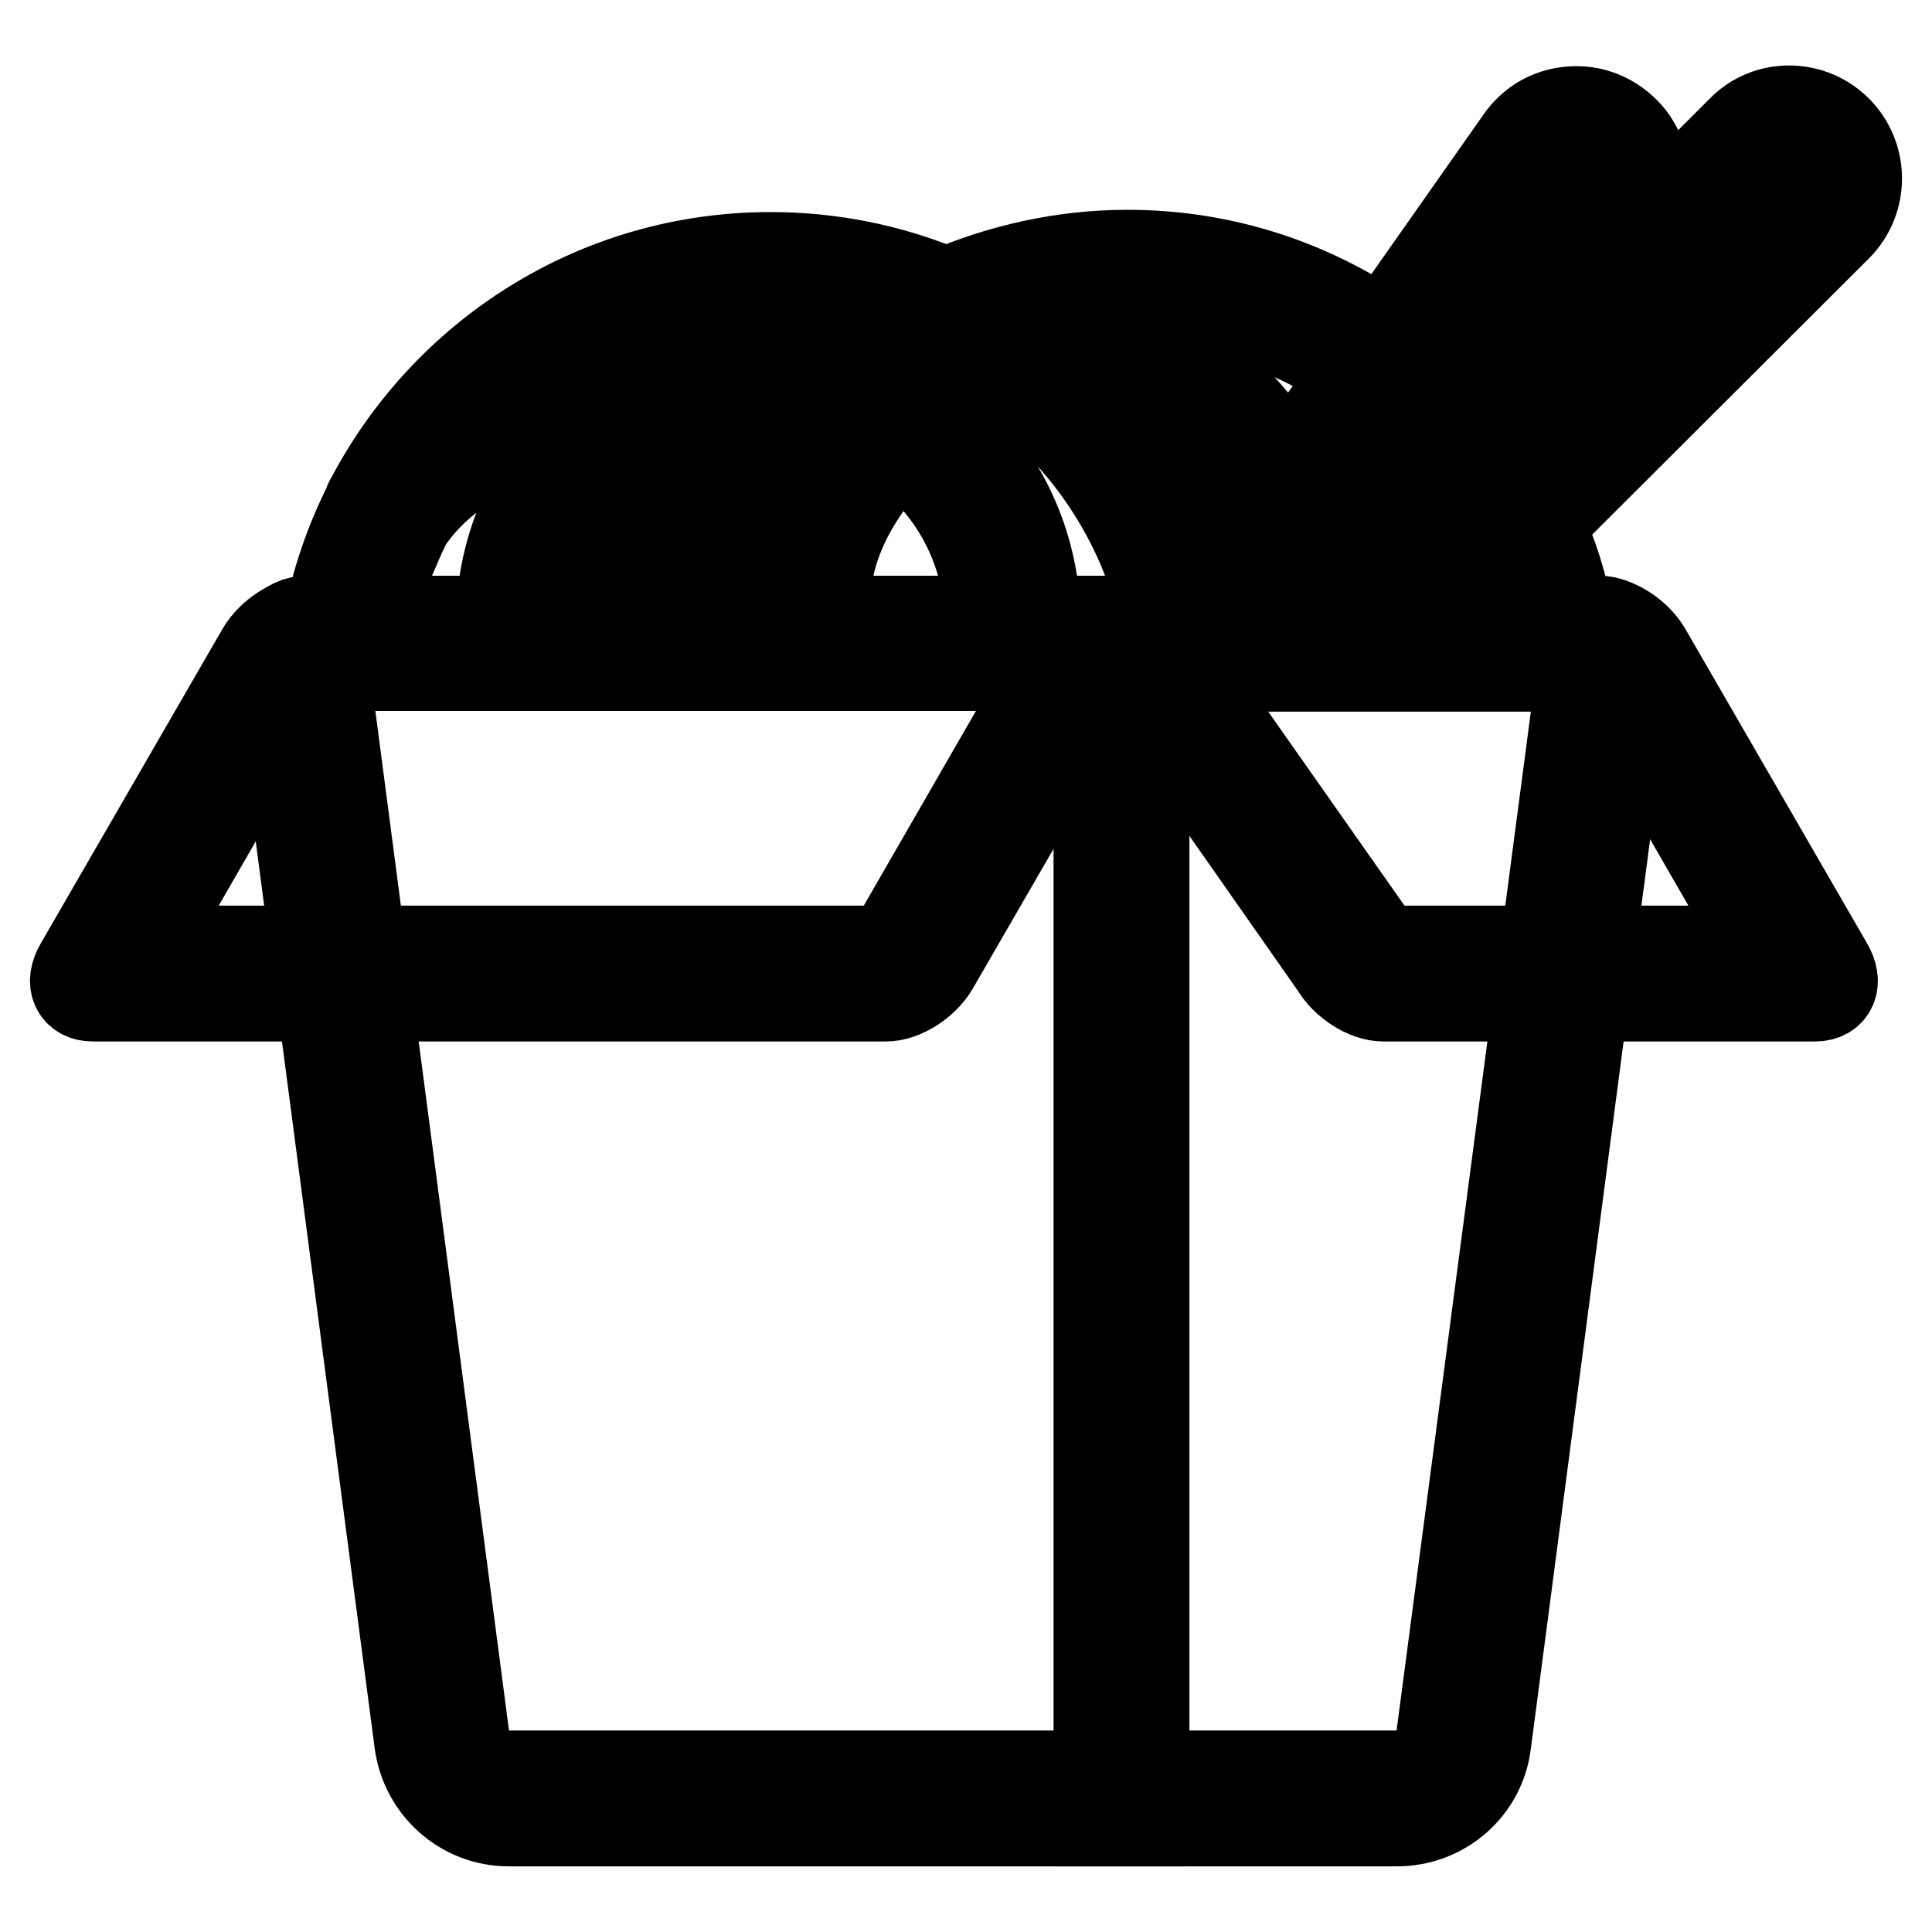
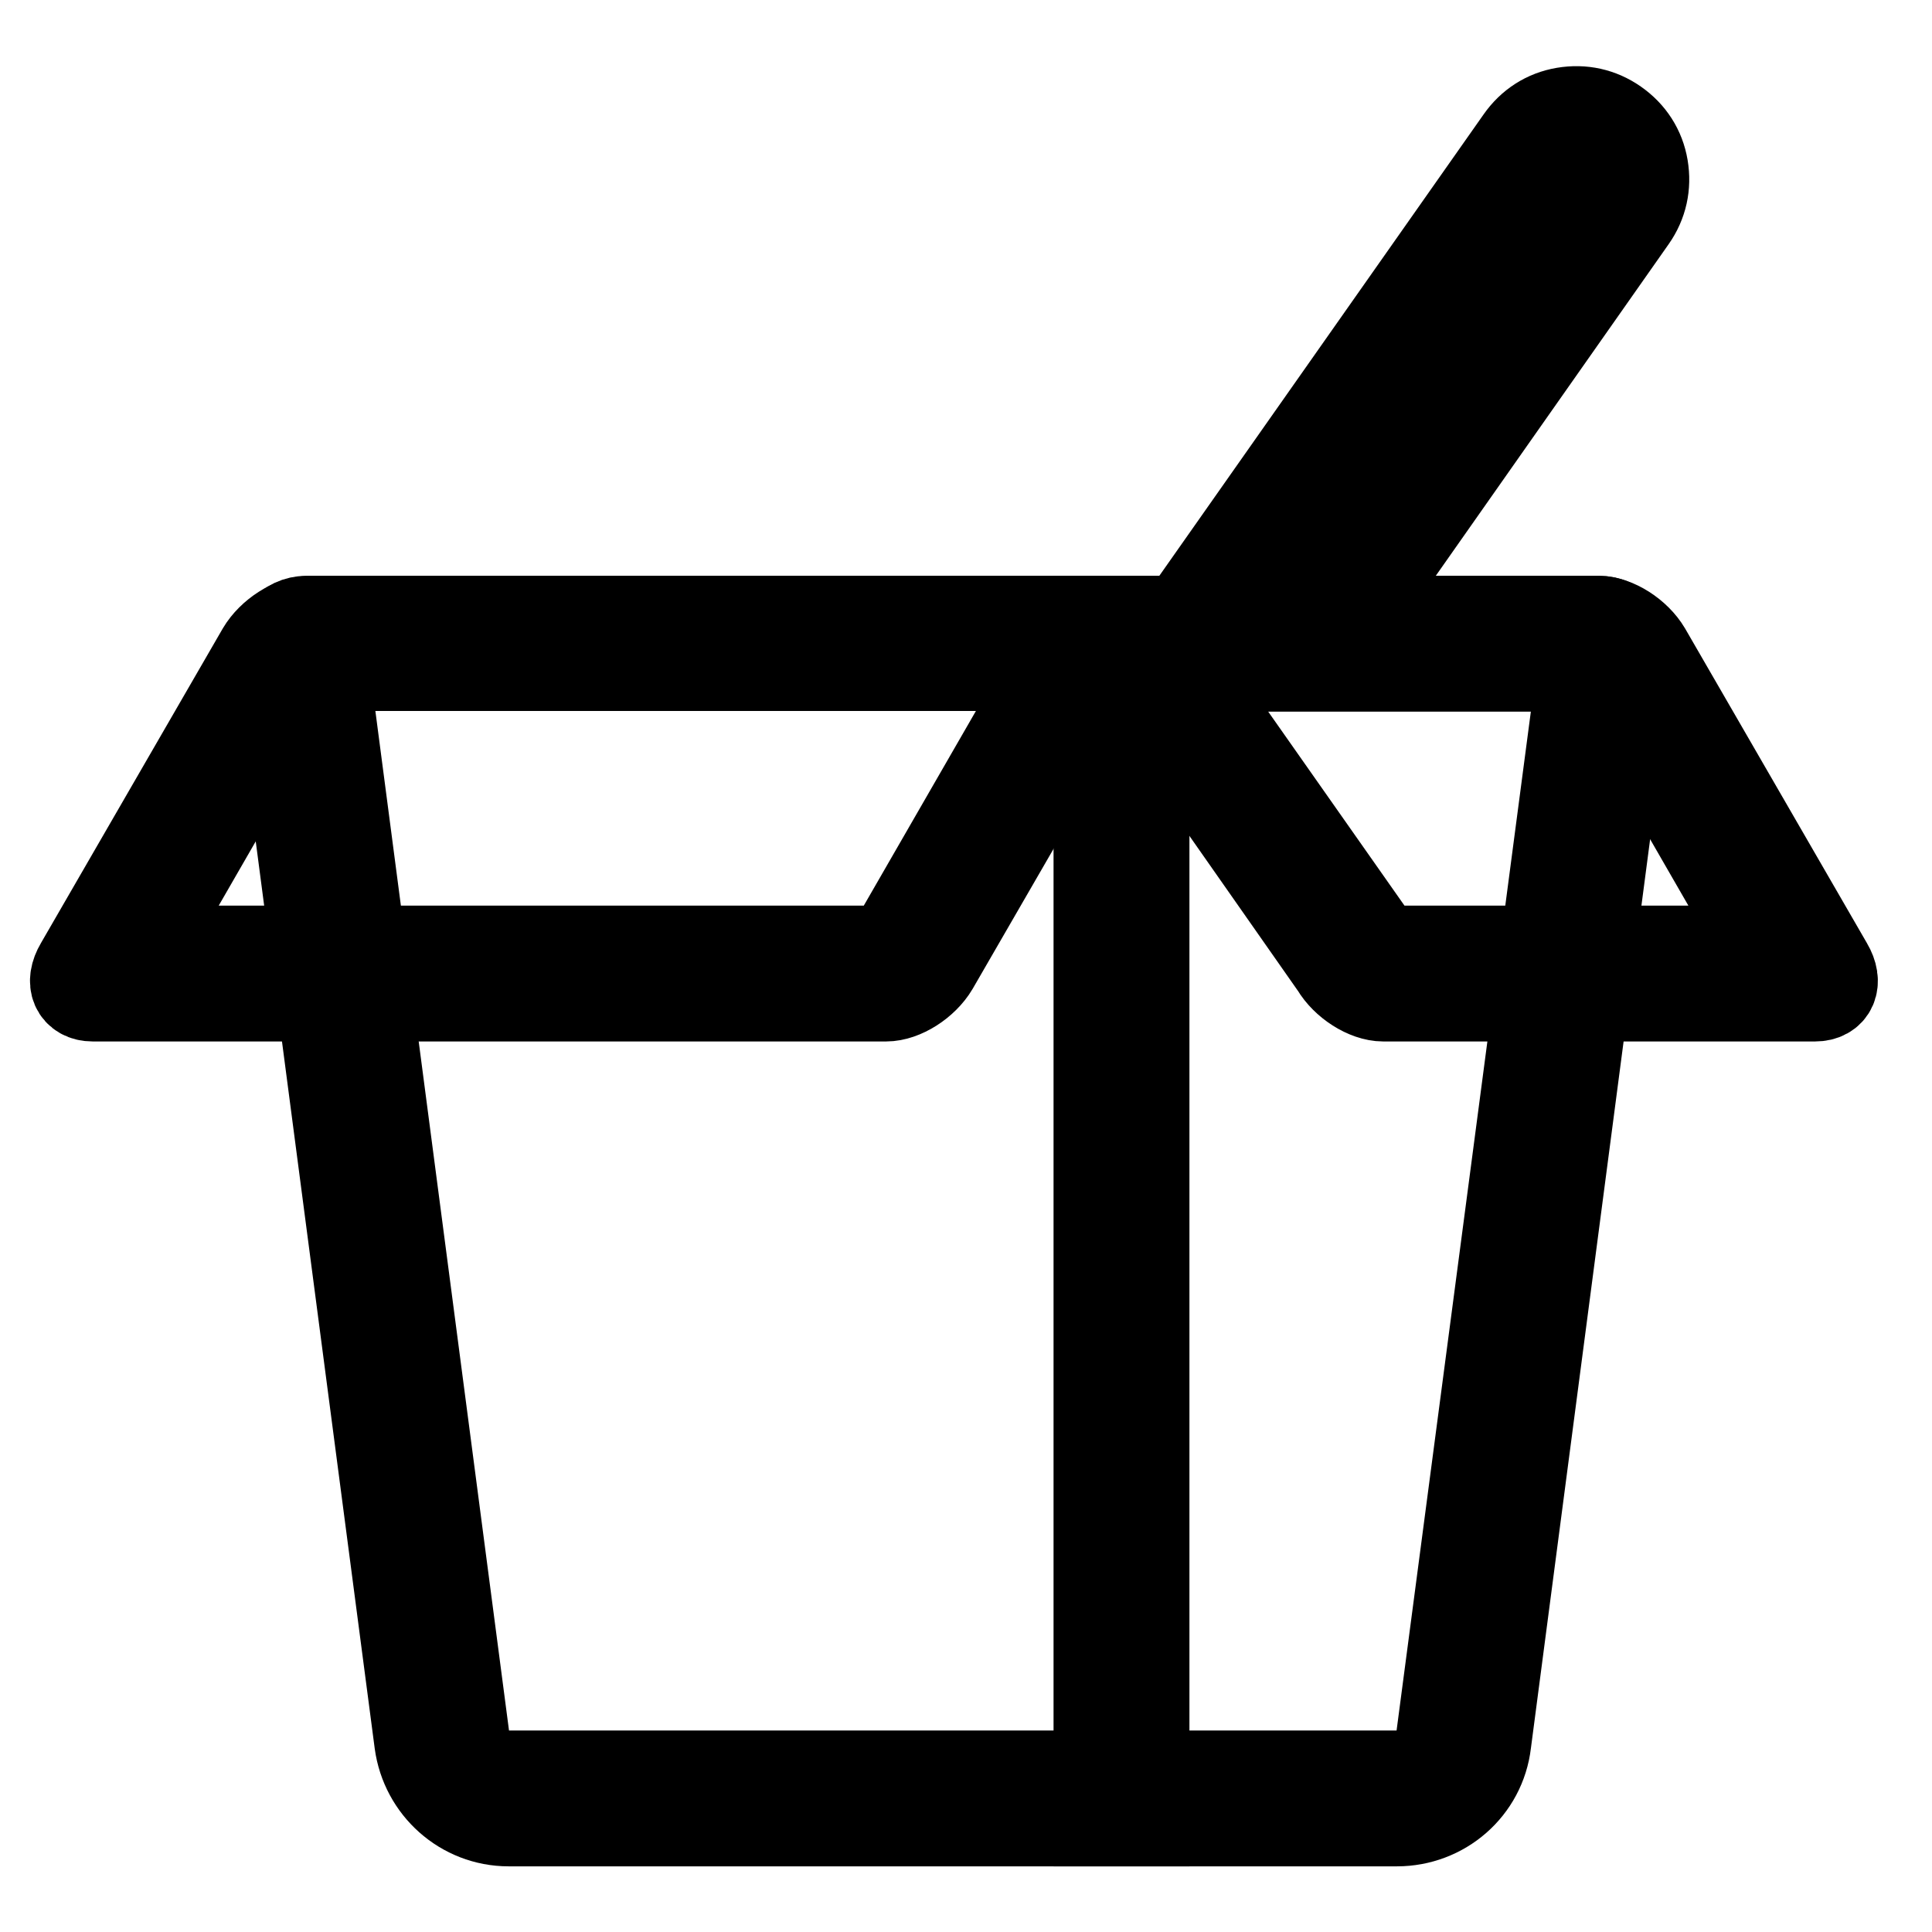
<svg xmlns="http://www.w3.org/2000/svg" version="1.1" x="0px" y="0px" viewBox="0 0 256 256" enable-background="new 0 0 256 256" xml:space="preserve">
  <g>
    <path stroke-width="12" fill-opacity="0" stroke="#000000" d="M145.7,88.2v147.1H67.4c-3,0-5.5-2.2-5.9-5.2L42.9,88.2H145.7 M151.6,82.3h-111c-2.4,0-4.2,2.1-3.9,4.5 l18.9,144.1c0.8,5.9,5.8,10.4,11.8,10.4h84.2L151.6,82.3L151.6,82.3z" />
    <path stroke-width="12" fill-opacity="0" stroke="#000000" d="M209.7,88.2L191,230.1c-0.4,3-2.9,5.2-5.9,5.2h-33.5V88.2H209.7 M211.9,82.3h-66.3v159h39.5 c6,0,11.1-4.4,11.8-10.4l18.9-144.1C216.2,84.4,214.3,82.3,211.9,82.3L211.9,82.3z" />
    <path stroke-width="12" fill-opacity="0" stroke="#000000" d="M139.7,88.2L118.5,125c-0.2,0.4-0.9,0.9-1.3,1H18.6l21.2-36.8c0.2-0.4,0.9-0.9,1.3-1H139.7 M146.1,82.3H41 c-2.2,0-5,1.8-6.3,4L10.6,128c-1.3,2.2-0.5,4,1.7,4h105.1c2.2,0,5-1.8,6.3-4l24.1-41.7C149,84.1,148.3,82.3,146.1,82.3z" />
    <path stroke-width="12" fill-opacity="0" stroke="#000000" d="M211.6,88.2c0.4,0.1,1.1,0.6,1.3,1l21.2,36.8h-50.6c-0.4-0.1-1.1-0.6-1.3-1l-0.1-0.2l-0.1-0.2l-25.5-36.3 H211.6 M211.8,82.3h-62.3c-2.2,0-3,1.8-1.7,4L177,128c1.3,2.2,4.1,4,6.3,4h57.2c2.2,0,3-1.8,1.7-4l-24.1-41.7 C216.8,84.1,214,82.3,211.8,82.3z M164.2,82.3l42.4-60.2c0.4-0.6,1.1-1.1,1.9-1.2c0.2,0,0.3,0,0.5,0c0.6,0,1.2,0.2,1.7,0.5 c0.6,0.4,1.1,1.1,1.2,1.9c0.1,0.8,0,1.6-0.5,2.2l-40,56.8h7.3l37.5-53.4c1.4-2,1.9-4.3,1.5-6.7c-0.4-2.4-1.7-4.4-3.7-5.8 c-2-1.4-4.3-1.9-6.7-1.5c-2.4,0.4-4.4,1.7-5.8,3.7l-44.7,63.6H164.2z" />
-     <path stroke-width="12" fill-opacity="0" stroke="#000000" d="M49.2,82.3c0.7-3.3,1.7-6.6,3.1-9.7c0.5-1.2,1-2.3,1.6-3.5c5.2-7.8,14.8-11.7,21.9-13.6 c1.5-0.4,3-0.7,4.6-1c-8.4,6.4-13.9,16.5-14,27.9h6c0.1-7.7,3.1-15,8.6-20.5c5.1-5.1,11.7-8.1,18.8-8.5c-6,5.5-15.3,16.2-15.5,29h6 c0.3-15.5,17.6-28,17.9-28.3c0,0,0,0,0.1,0c1.9,0.4,3.7,1,5.5,1.8c-3.6,3.9-11.8,14.2-10.2,26.5h6.1c-2-11.4,7.5-21.4,9.5-23.3 c1.2,0.9,2.3,1.8,3.4,2.9c5.5,5.5,8.5,12.7,8.6,20.5h6c-0.1-19.4-15.9-35-35.3-35h-0.2c-8.9-0.7-18.7,0.2-27.2,2.4 c-2.2,0.6-4.3,1.3-6.3,2c3.9-3.2,8.2-5.8,12.9-7.7c6.6-2.8,13.6-4.2,20.9-4.2c7.3,0,14.3,1.4,20.9,4.2c6.4,2.7,12.1,6.6,17.1,11.5 c4.9,4.9,8.8,10.7,11.5,17.1c1.3,3.2,2.3,6.4,3.1,9.7h6.1c-5.2-27.6-29.5-48.4-58.6-48.4c-23.1,0-43,13.1-53,32.2 c-0.1,0.1-0.2,0.3-0.2,0.5c-2.5,4.9-4.3,10.2-5.4,15.7H49.2z M243.4,17.3c-3.5-3.5-9.2-3.5-12.6,0L185,63.1l-4.2,12.6l54.2-54.2 c0.6-0.6,1.3-0.9,2.1-0.9c0.8,0,1.5,0.3,2.1,0.9c1.2,1.2,1.2,3.1,0,4.2l-56.5,56.5h8.4L243.4,30C246.9,26.5,246.9,20.8,243.4,17.3z " />
-     <path stroke-width="12" fill-opacity="0" stroke="#000000" d="M203.8,69.2l-4.7,4.2c1.2,2.9,2.1,5.9,2.7,8.9h6.1C207.1,77.7,205.7,73.3,203.8,69.2L203.8,69.2z  M125.2,38.9c0.9,0.3,1.9,0.7,2.8,1.2c-0.1,1.6,1,3,2.6,3.2c0.3,0,28.8,4.1,36.6,26.4c0.4,1.2,1.6,2,2.8,2c0.3,0,0.7,0,1-0.2 c1.6-0.5,2.4-2.3,1.8-3.8C169,57,160.6,48.3,148.5,42.7c-2.1-1-4.1-1.8-6-2.5c2.3-0.3,4.5-0.4,6.8-0.4c7.3,0,14.3,1.4,20.9,4.2 c4,1.7,7.7,3.8,11.1,6.3l2.7-5.4c-9.8-7-21.7-11.1-34.6-11.1C140.8,33.8,132.6,35.7,125.2,38.9L125.2,38.9z" />
  </g>
</svg>